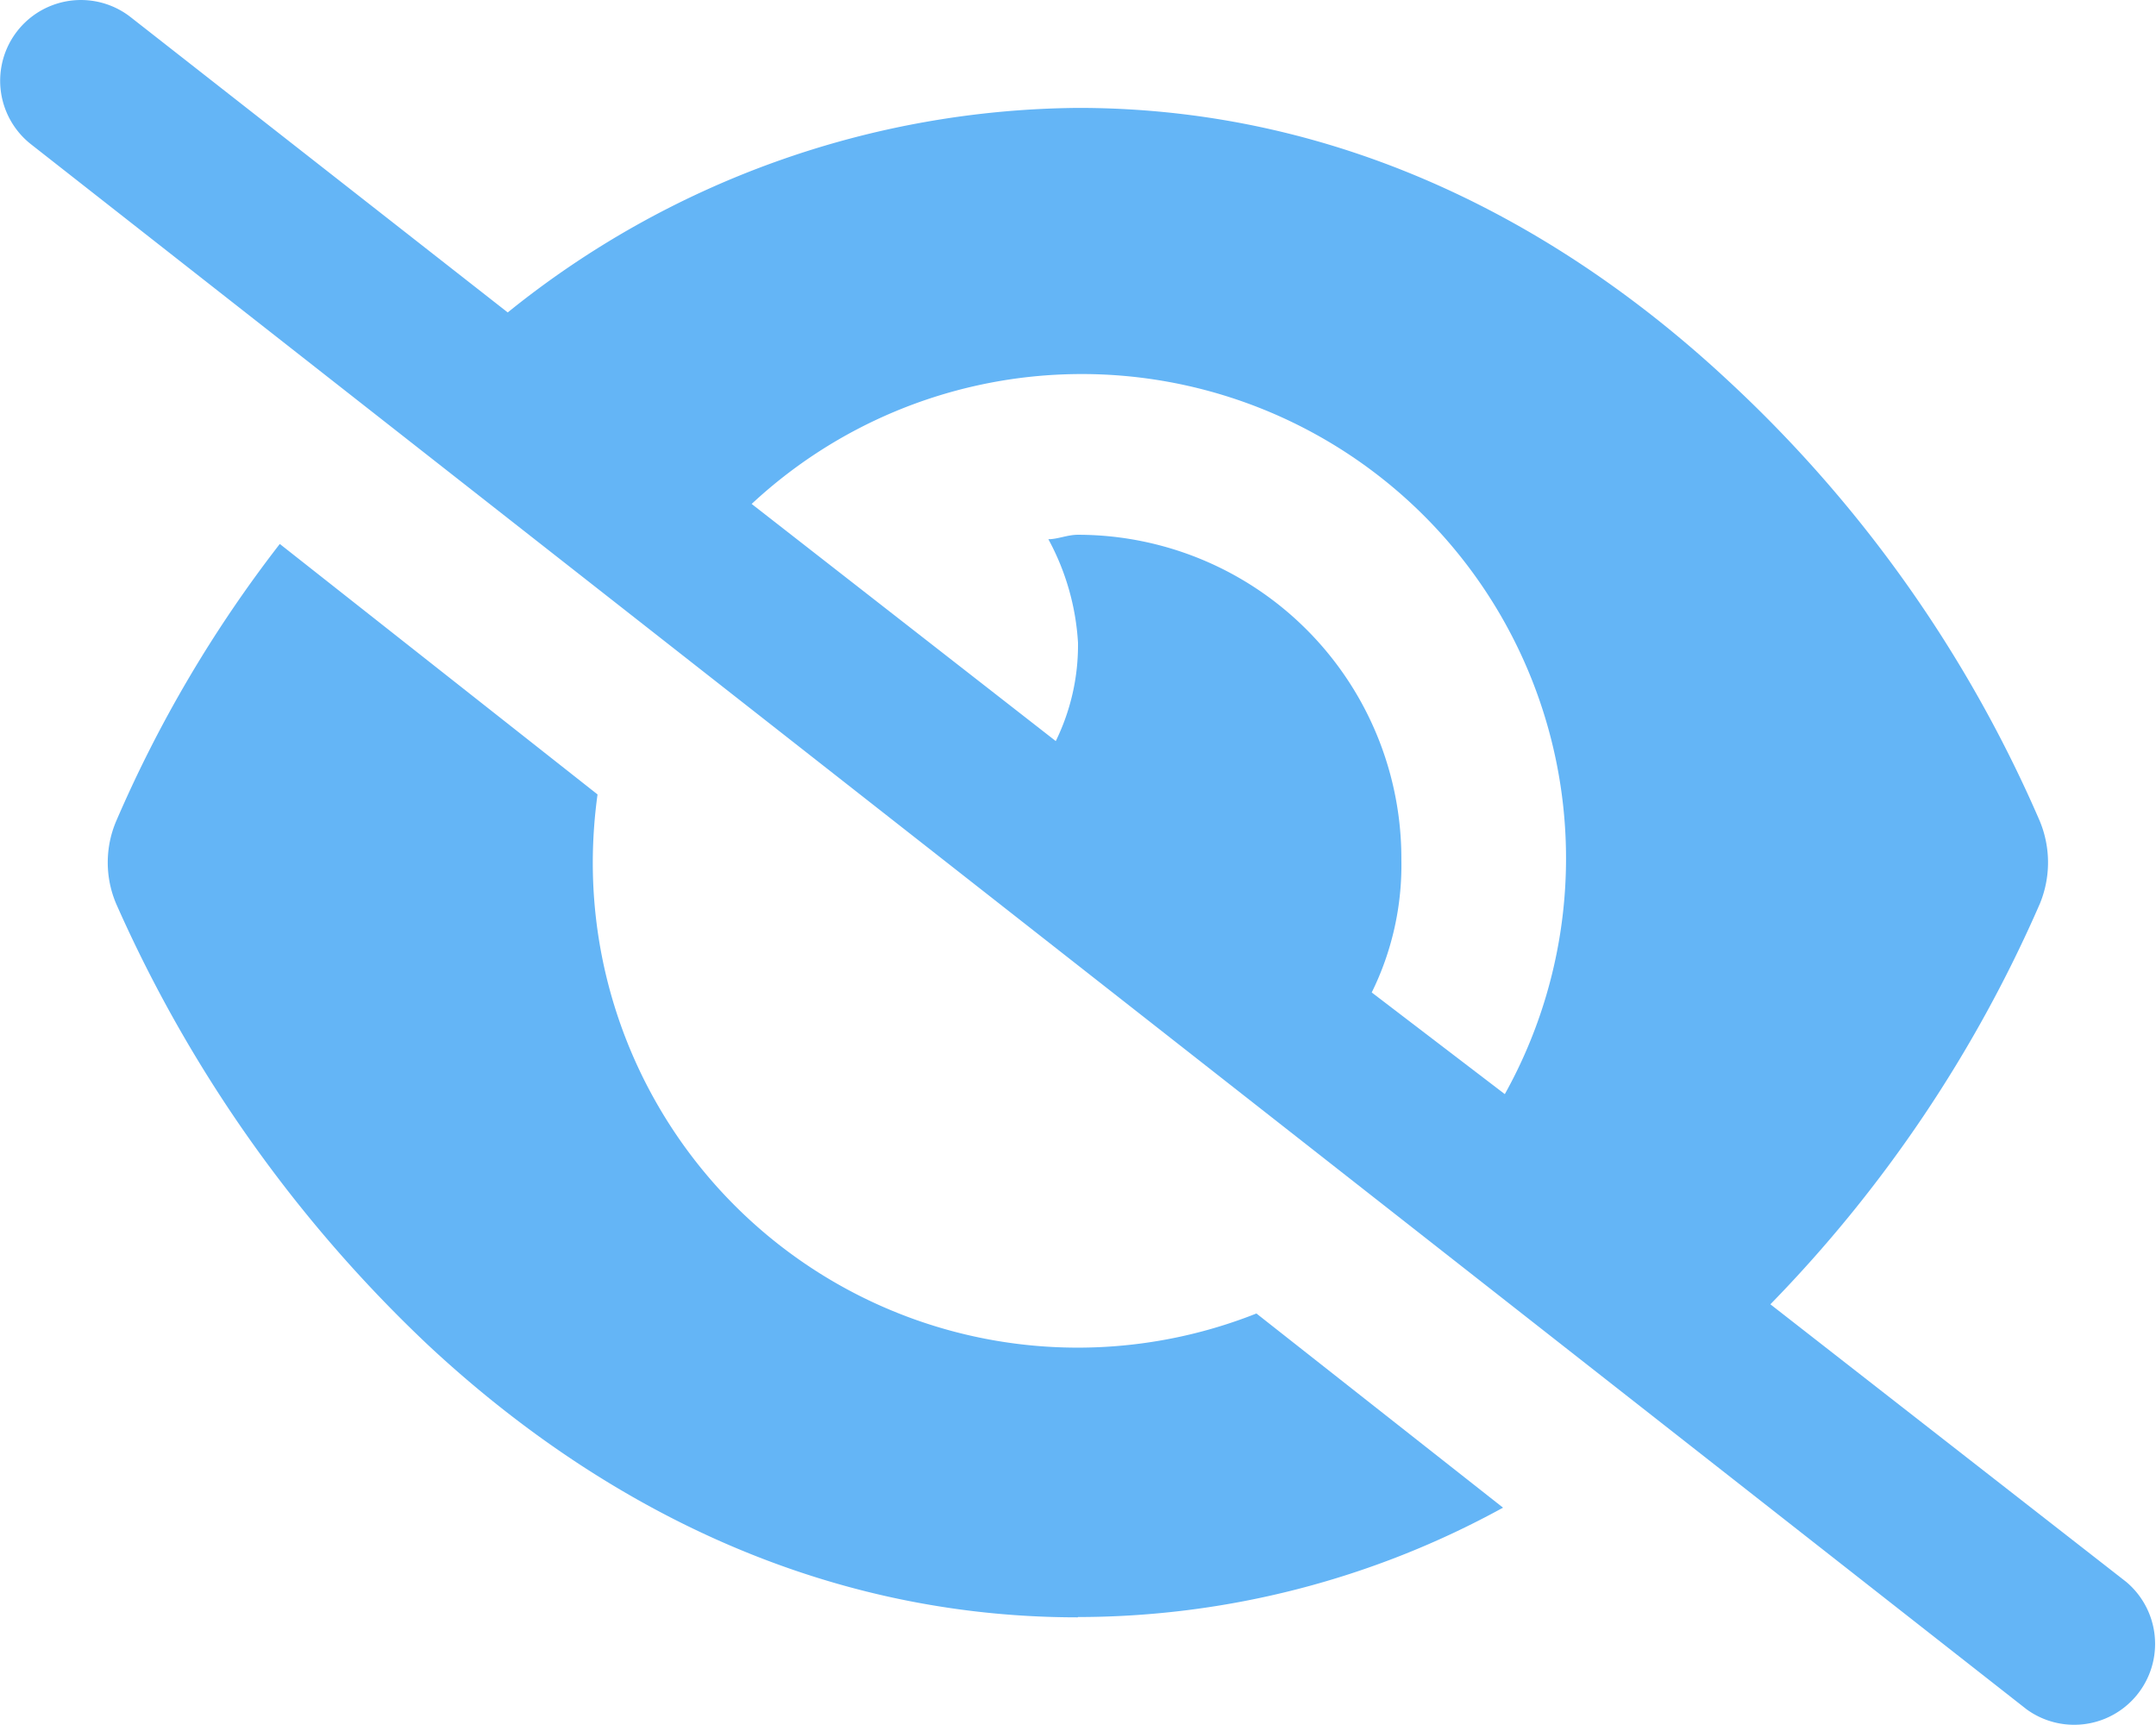
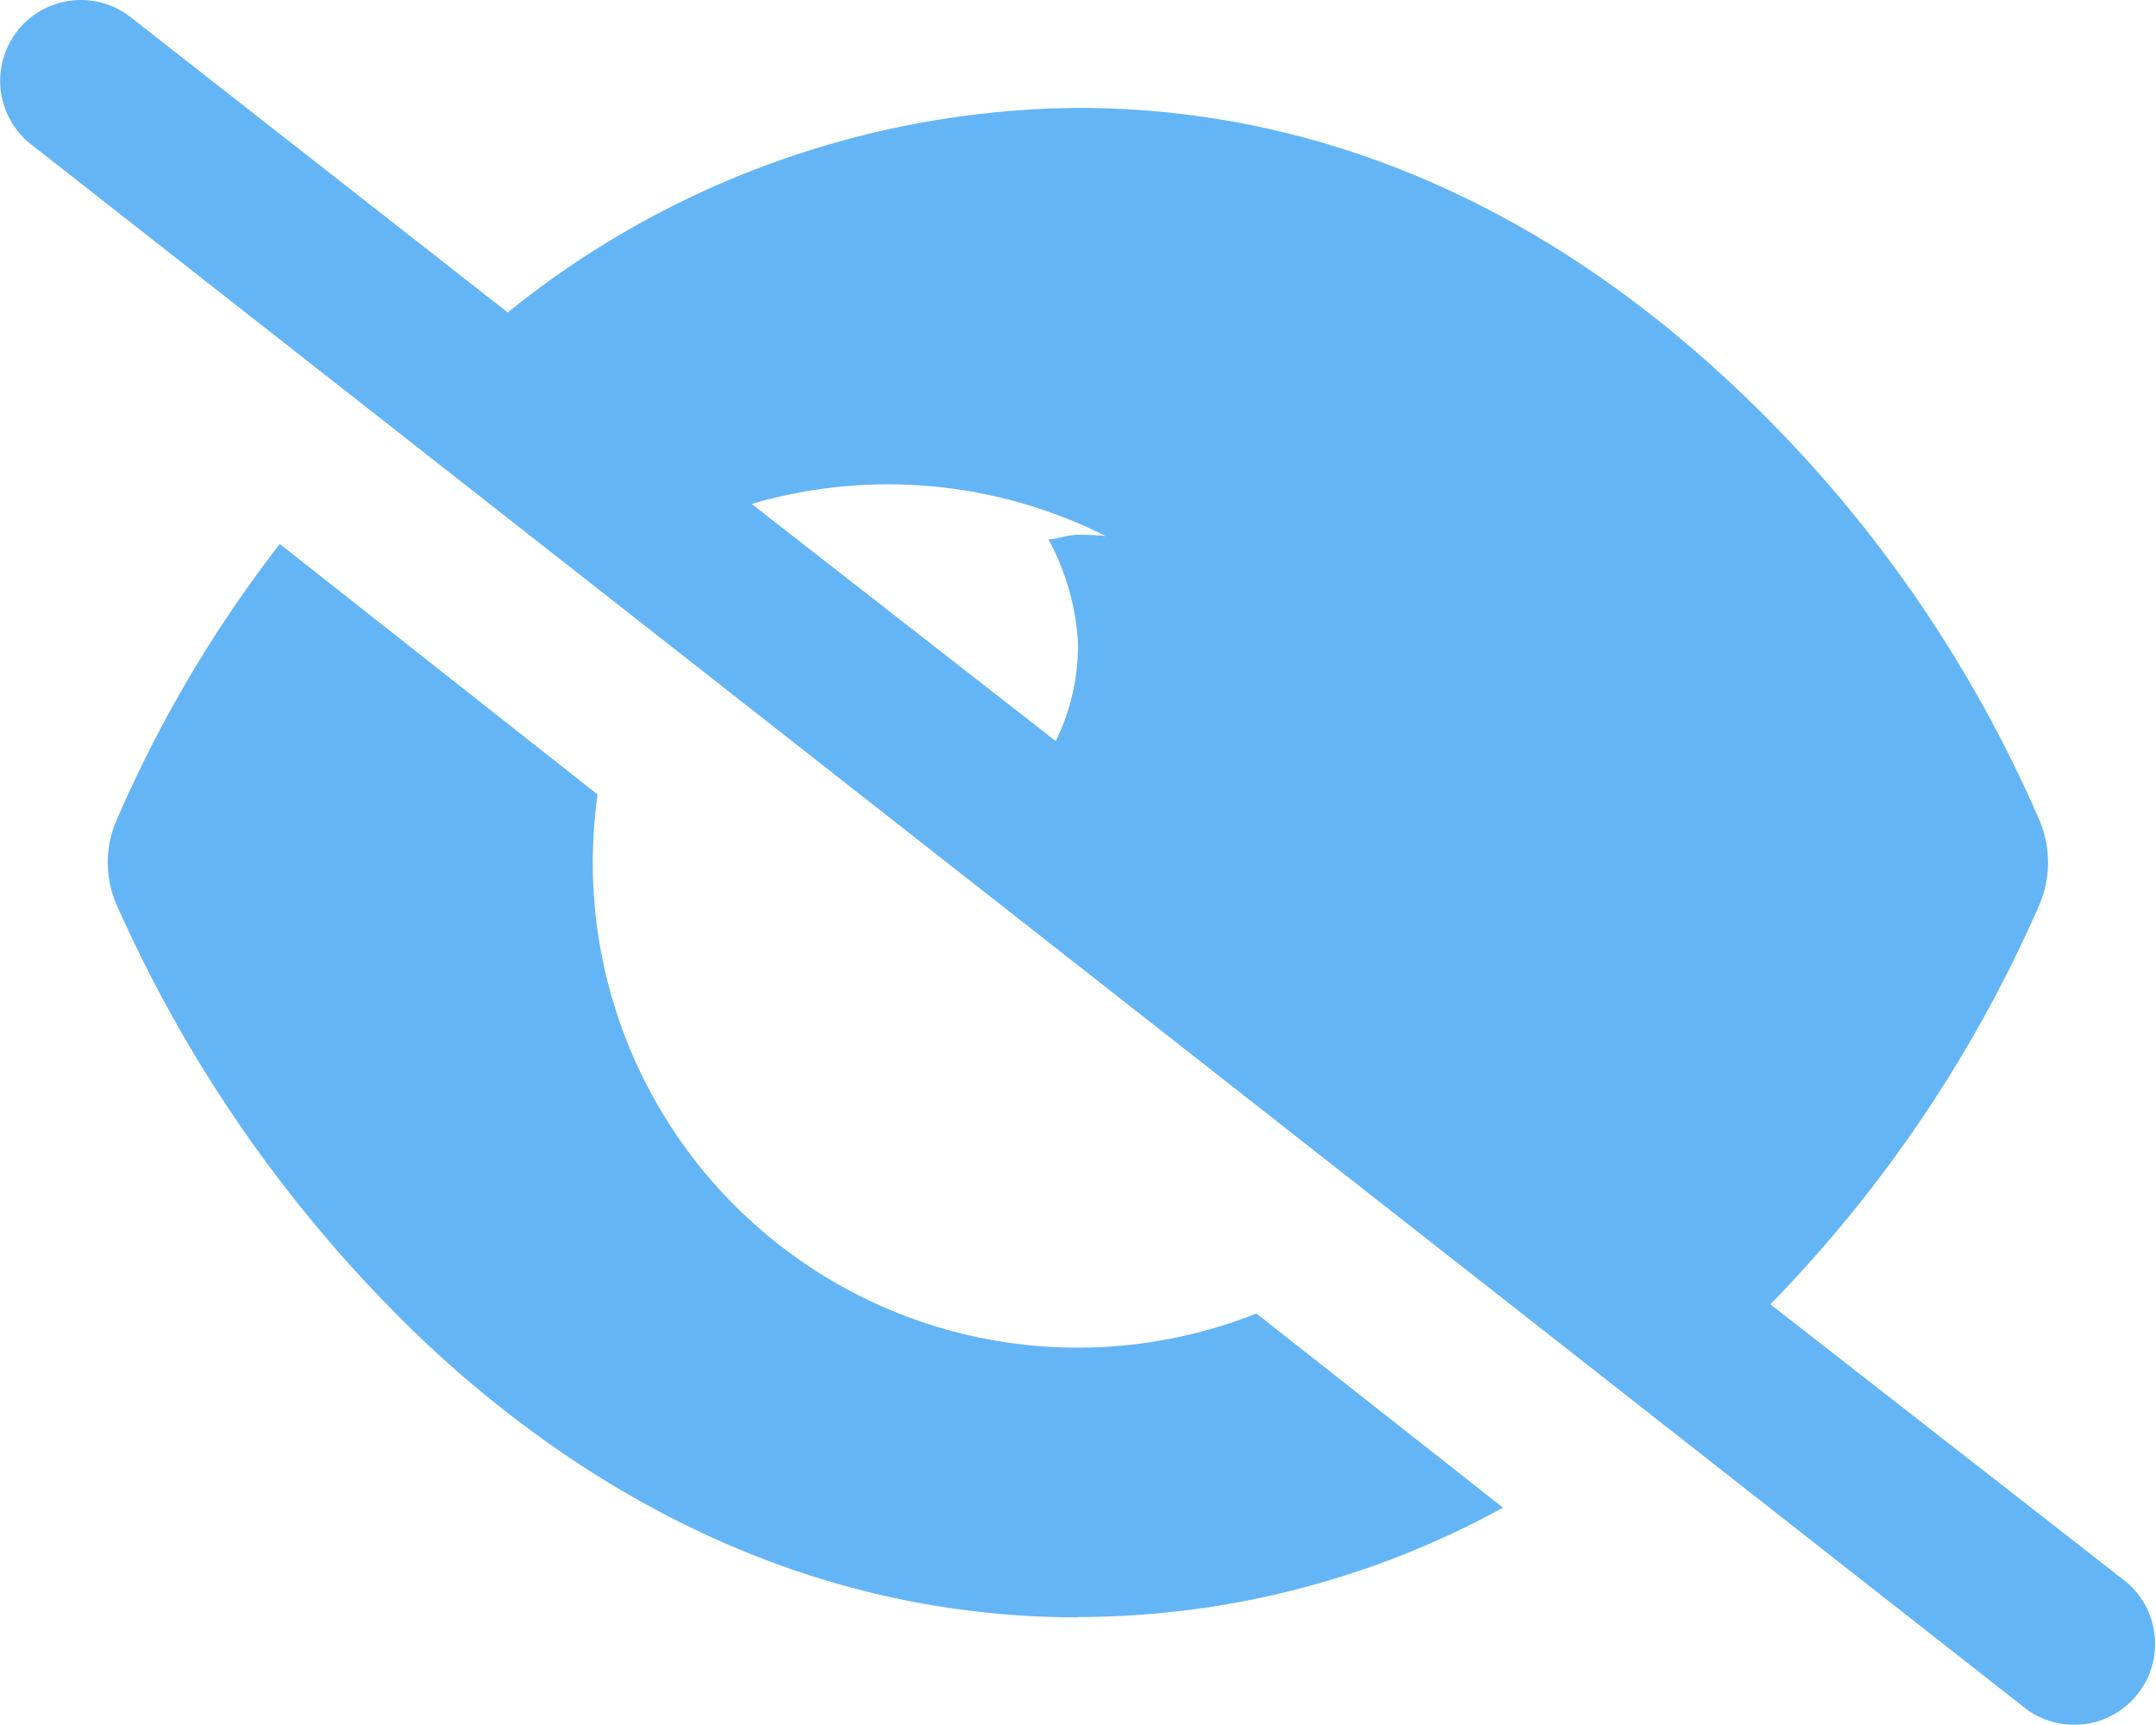
<svg xmlns="http://www.w3.org/2000/svg" viewBox="0 0 72.74 58.19">
  <defs>
    <style>.cls-1{fill:#64b5f6;}</style>
  </defs>
  <g id="Layer_2" data-name="Layer 2">
    <g id="Layer_2-2" data-name="Layer 2">
-       <path class="cls-1" d="M17.13,10.54a31,31,0,0,1,19.24-6.9c9.18,0,16.53,4.18,21.89,9.16A44.11,44.11,0,0,1,68.82,27.7a3.65,3.65,0,0,1,0,2.79A45.16,45.16,0,0,1,59.73,44l12,9.36a2.73,2.73,0,0,1-3.36,4.3L1.05,4.87A2.72,2.72,0,1,1,4.41.58ZM25.36,17,35.62,25a7.35,7.35,0,0,0,.75-3.32,8.32,8.32,0,0,0-1-3.49c.32,0,.64-.15,1-.15A10.92,10.92,0,0,1,47.28,29a9.71,9.71,0,0,1-1,4.48l4.49,3.43A16.34,16.34,0,0,0,25.36,17Zm11,37.56c-9.18,0-16.54-4.18-21.89-9.16A46.12,46.12,0,0,1,3.92,30.49a3.56,3.56,0,0,1,0-2.79,43,43,0,0,1,5.52-9.35L20.16,26.8A17,17,0,0,0,20,29,16.36,16.36,0,0,0,42.39,44.31l8.32,6.55a29.83,29.83,0,0,1-14.34,3.69Z" />
+       <path class="cls-1" d="M17.13,10.54a31,31,0,0,1,19.24-6.9c9.18,0,16.53,4.18,21.89,9.16A44.11,44.11,0,0,1,68.82,27.7a3.65,3.65,0,0,1,0,2.79A45.16,45.16,0,0,1,59.73,44l12,9.36a2.73,2.73,0,0,1-3.36,4.3L1.05,4.87A2.72,2.72,0,1,1,4.41.58ZM25.36,17,35.62,25a7.35,7.35,0,0,0,.75-3.32,8.32,8.32,0,0,0-1-3.49c.32,0,.64-.15,1-.15A10.92,10.92,0,0,1,47.28,29a9.71,9.71,0,0,1-1,4.48A16.34,16.34,0,0,0,25.36,17Zm11,37.56c-9.18,0-16.54-4.18-21.89-9.16A46.12,46.12,0,0,1,3.92,30.49a3.56,3.56,0,0,1,0-2.79,43,43,0,0,1,5.52-9.35L20.16,26.8A17,17,0,0,0,20,29,16.36,16.36,0,0,0,42.39,44.31l8.32,6.55a29.83,29.83,0,0,1-14.34,3.69Z" />
    </g>
  </g>
</svg>